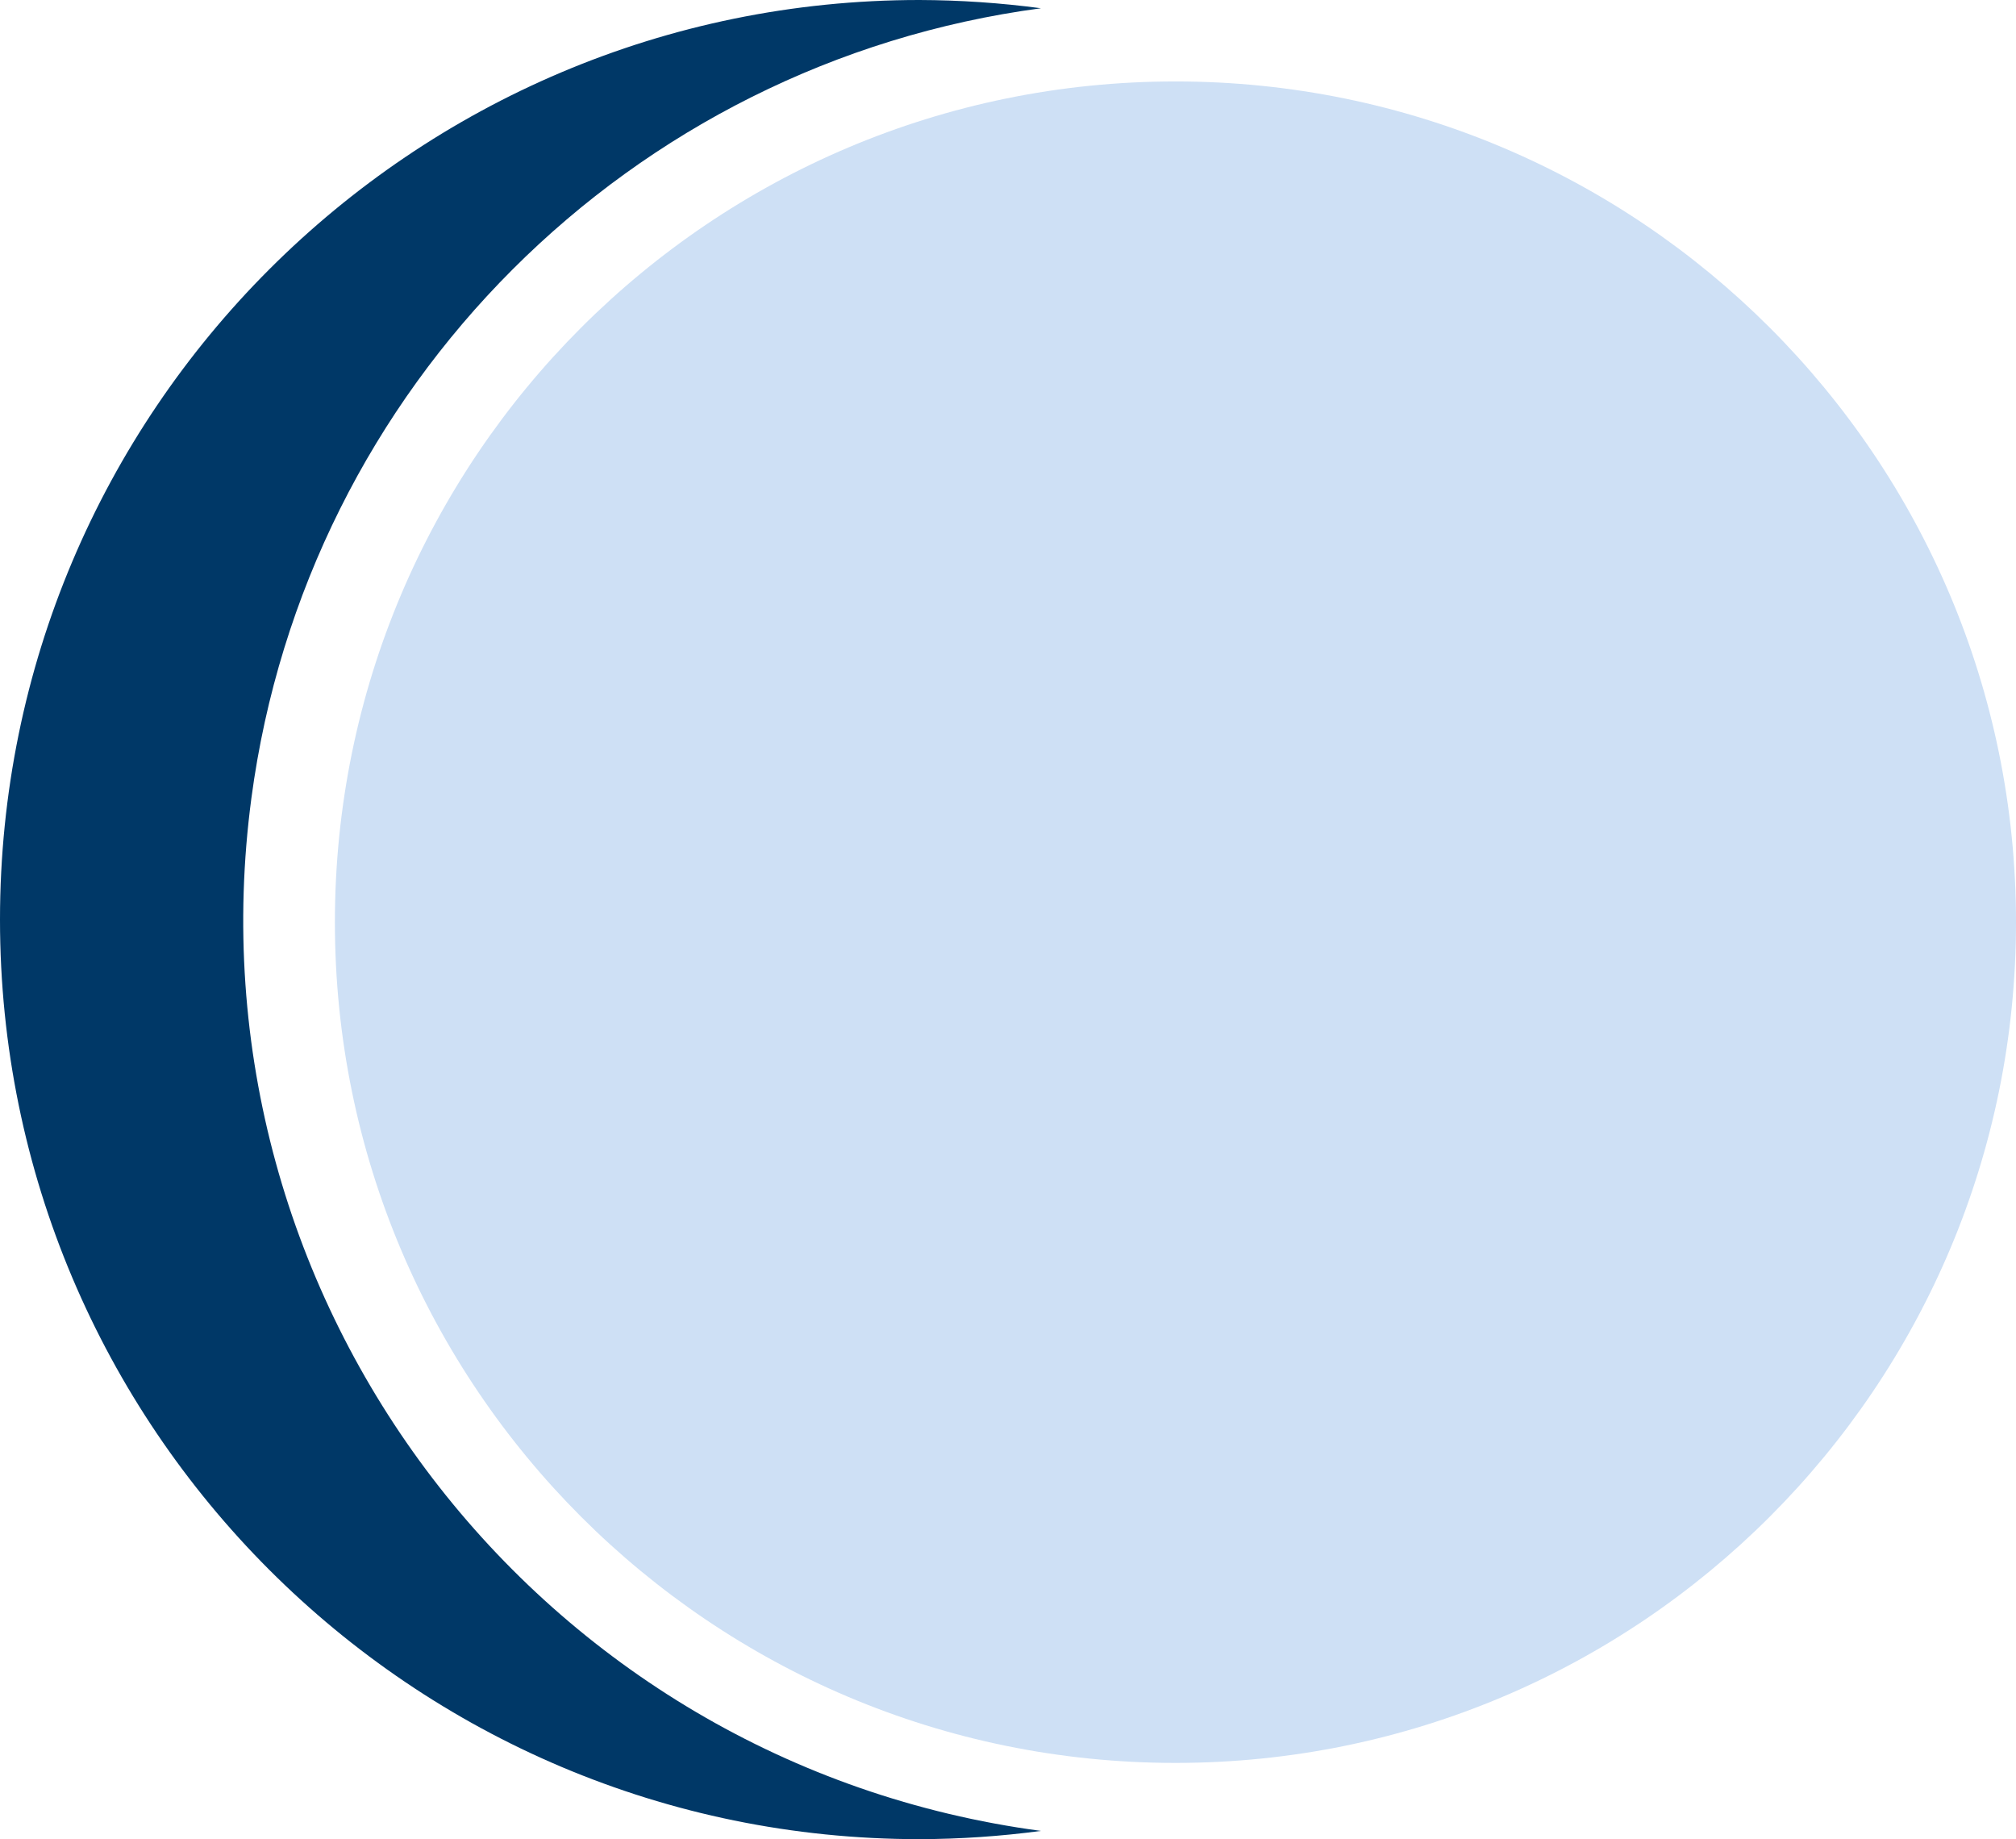
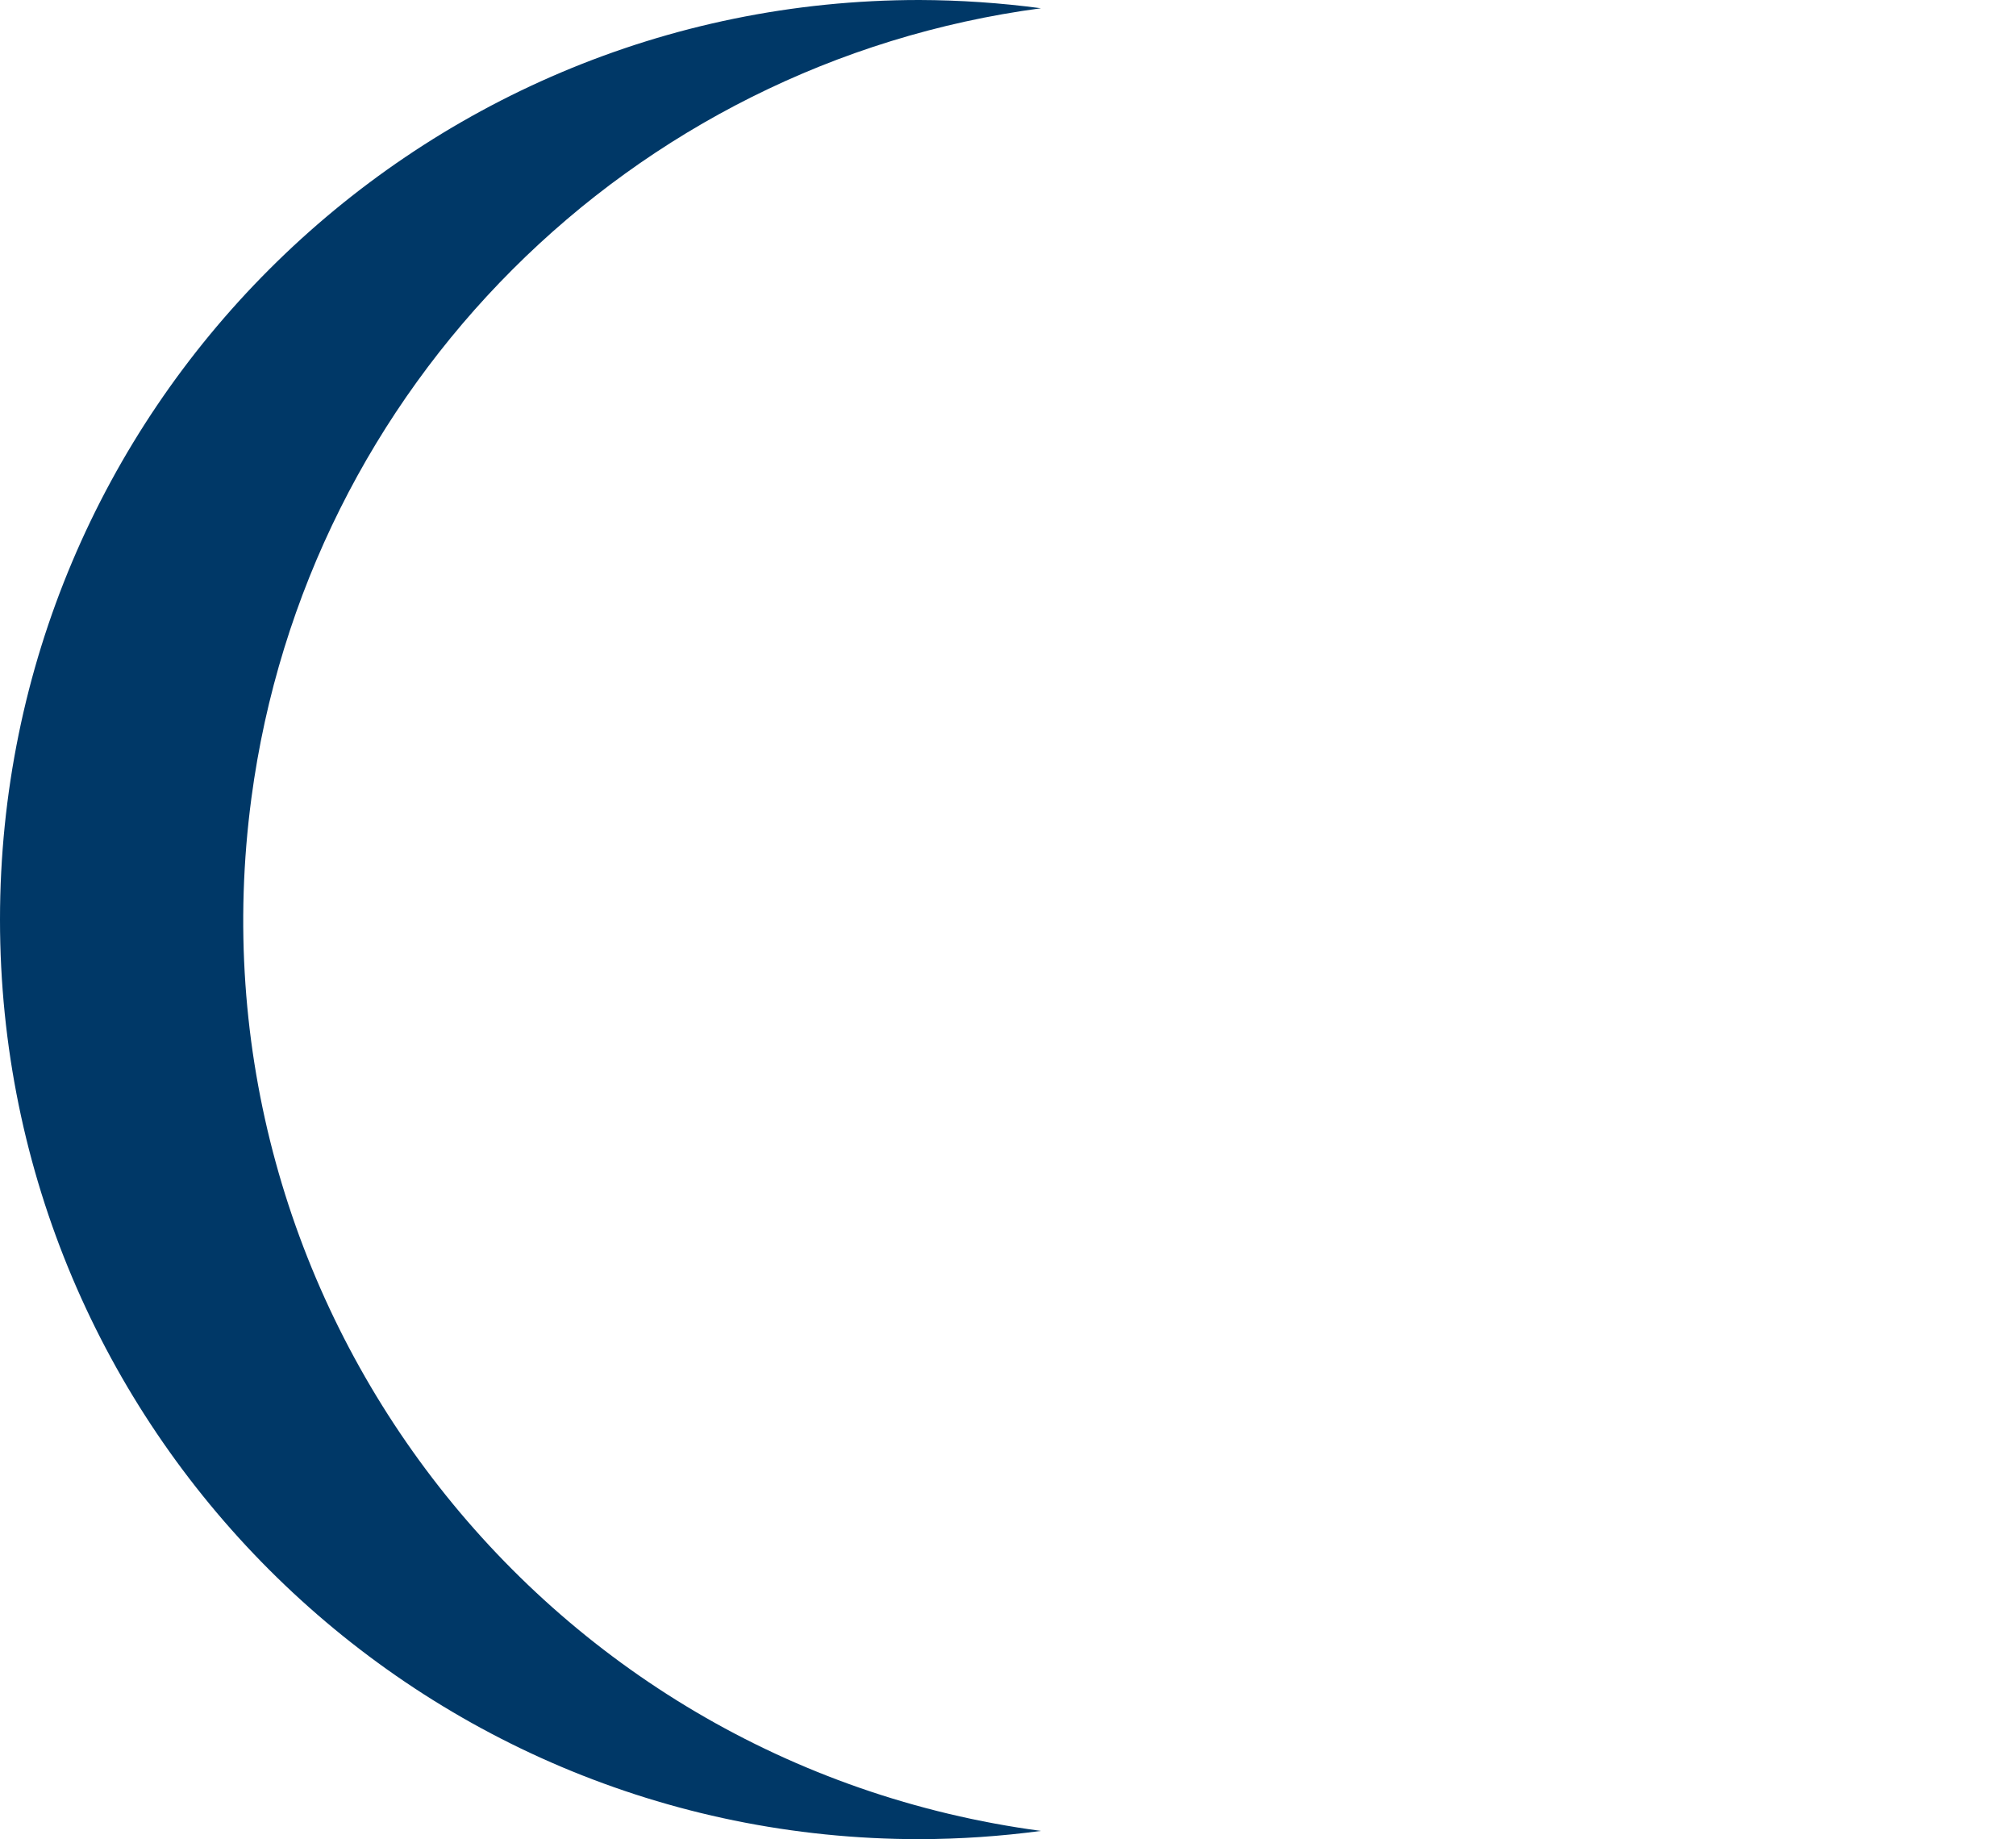
<svg xmlns="http://www.w3.org/2000/svg" version="1.2" baseProfile="tiny" id="Ebene_1" x="0px" y="0px" viewBox="0 0 662.52 604.27" overflow="visible" xml:space="preserve">
  <g>
    <path id="Pfad_310" fill="#003867" d="M302.14,604.27c13.36-0.03,26.71-0.94,39.96-2.71c-165.37-22.06-281.54-174-259.48-339.36   C100.64,127.06,206.95,20.74,342.09,2.71C328.85,0.95,315.5,0.04,302.14,0C135.27,0,0,135.27,0,302.14S135.27,604.27,302.14,604.27   " />
-     <path id="Pfad_311" fill="#CEE0F5" d="M110.06,303.02c-0.02-152.56,123.64-276.24,276.2-276.26   c152.56-0.02,276.24,123.64,276.26,276.2S538.88,579.2,386.32,579.22c-0.02,0-0.04,0-0.06,0   c-152.53,0.01-276.19-123.64-276.2-276.17C110.06,303.04,110.06,303.03,110.06,303.02" />
  </g>
</svg>